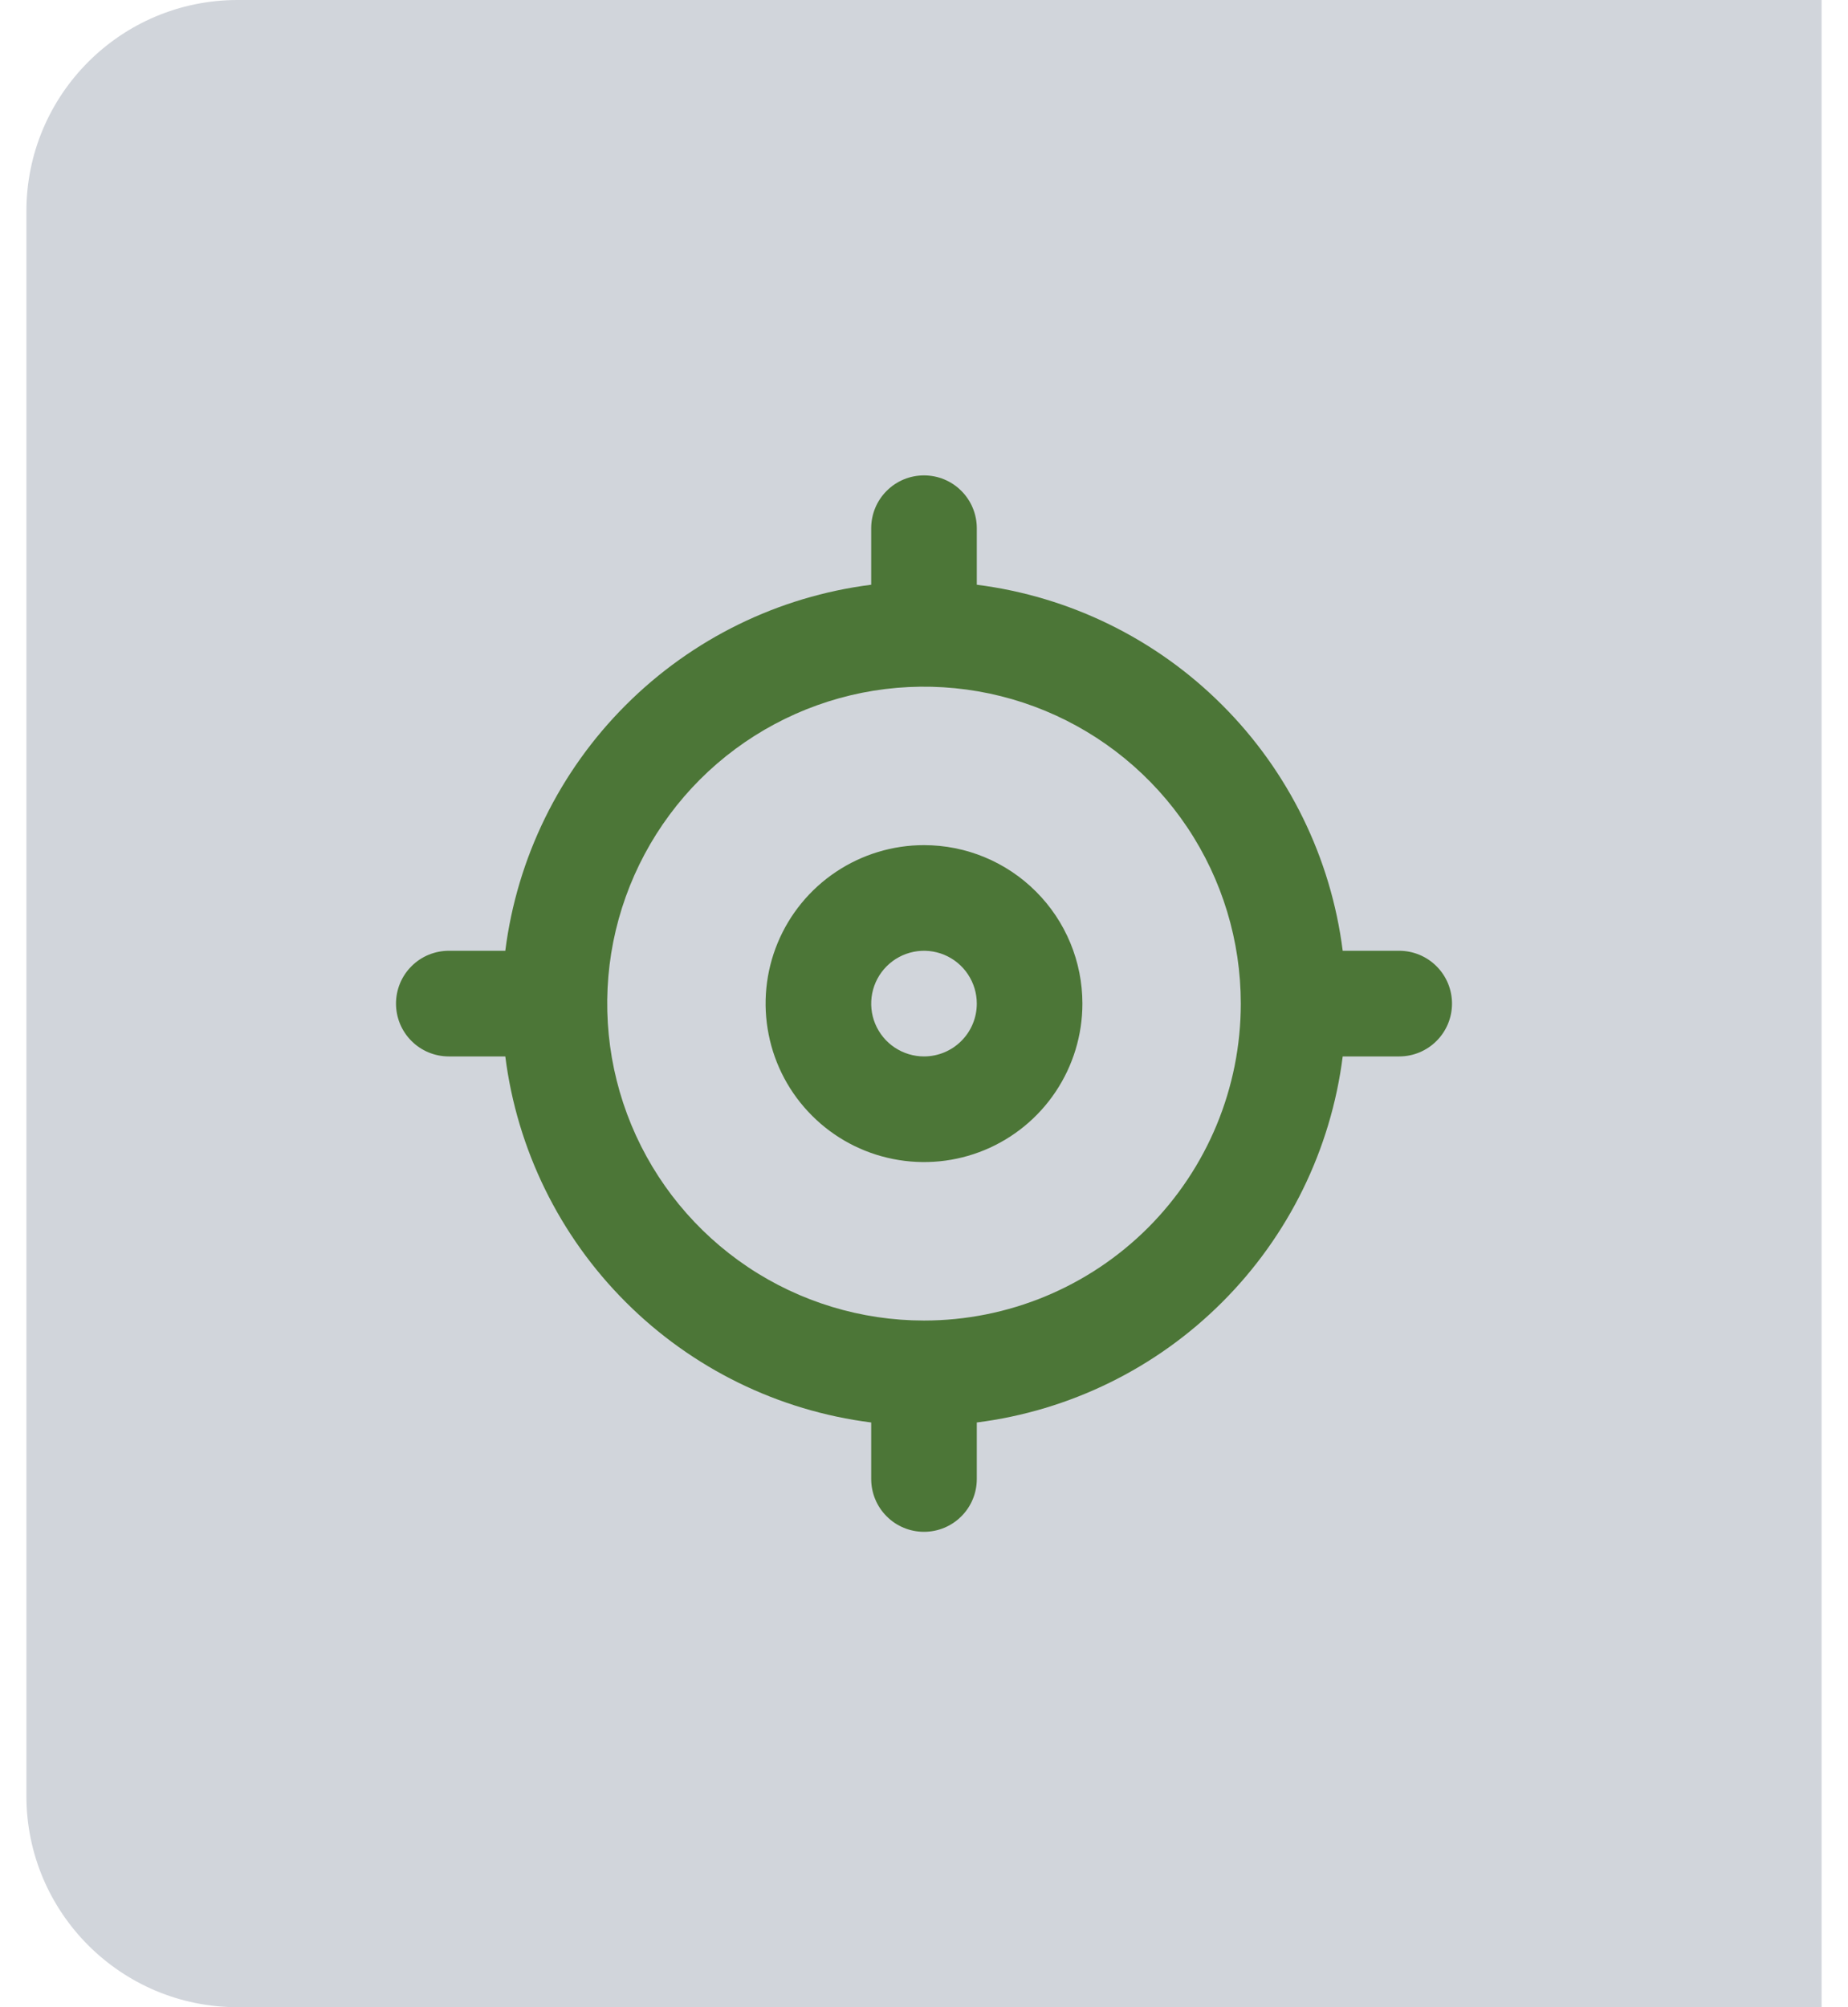
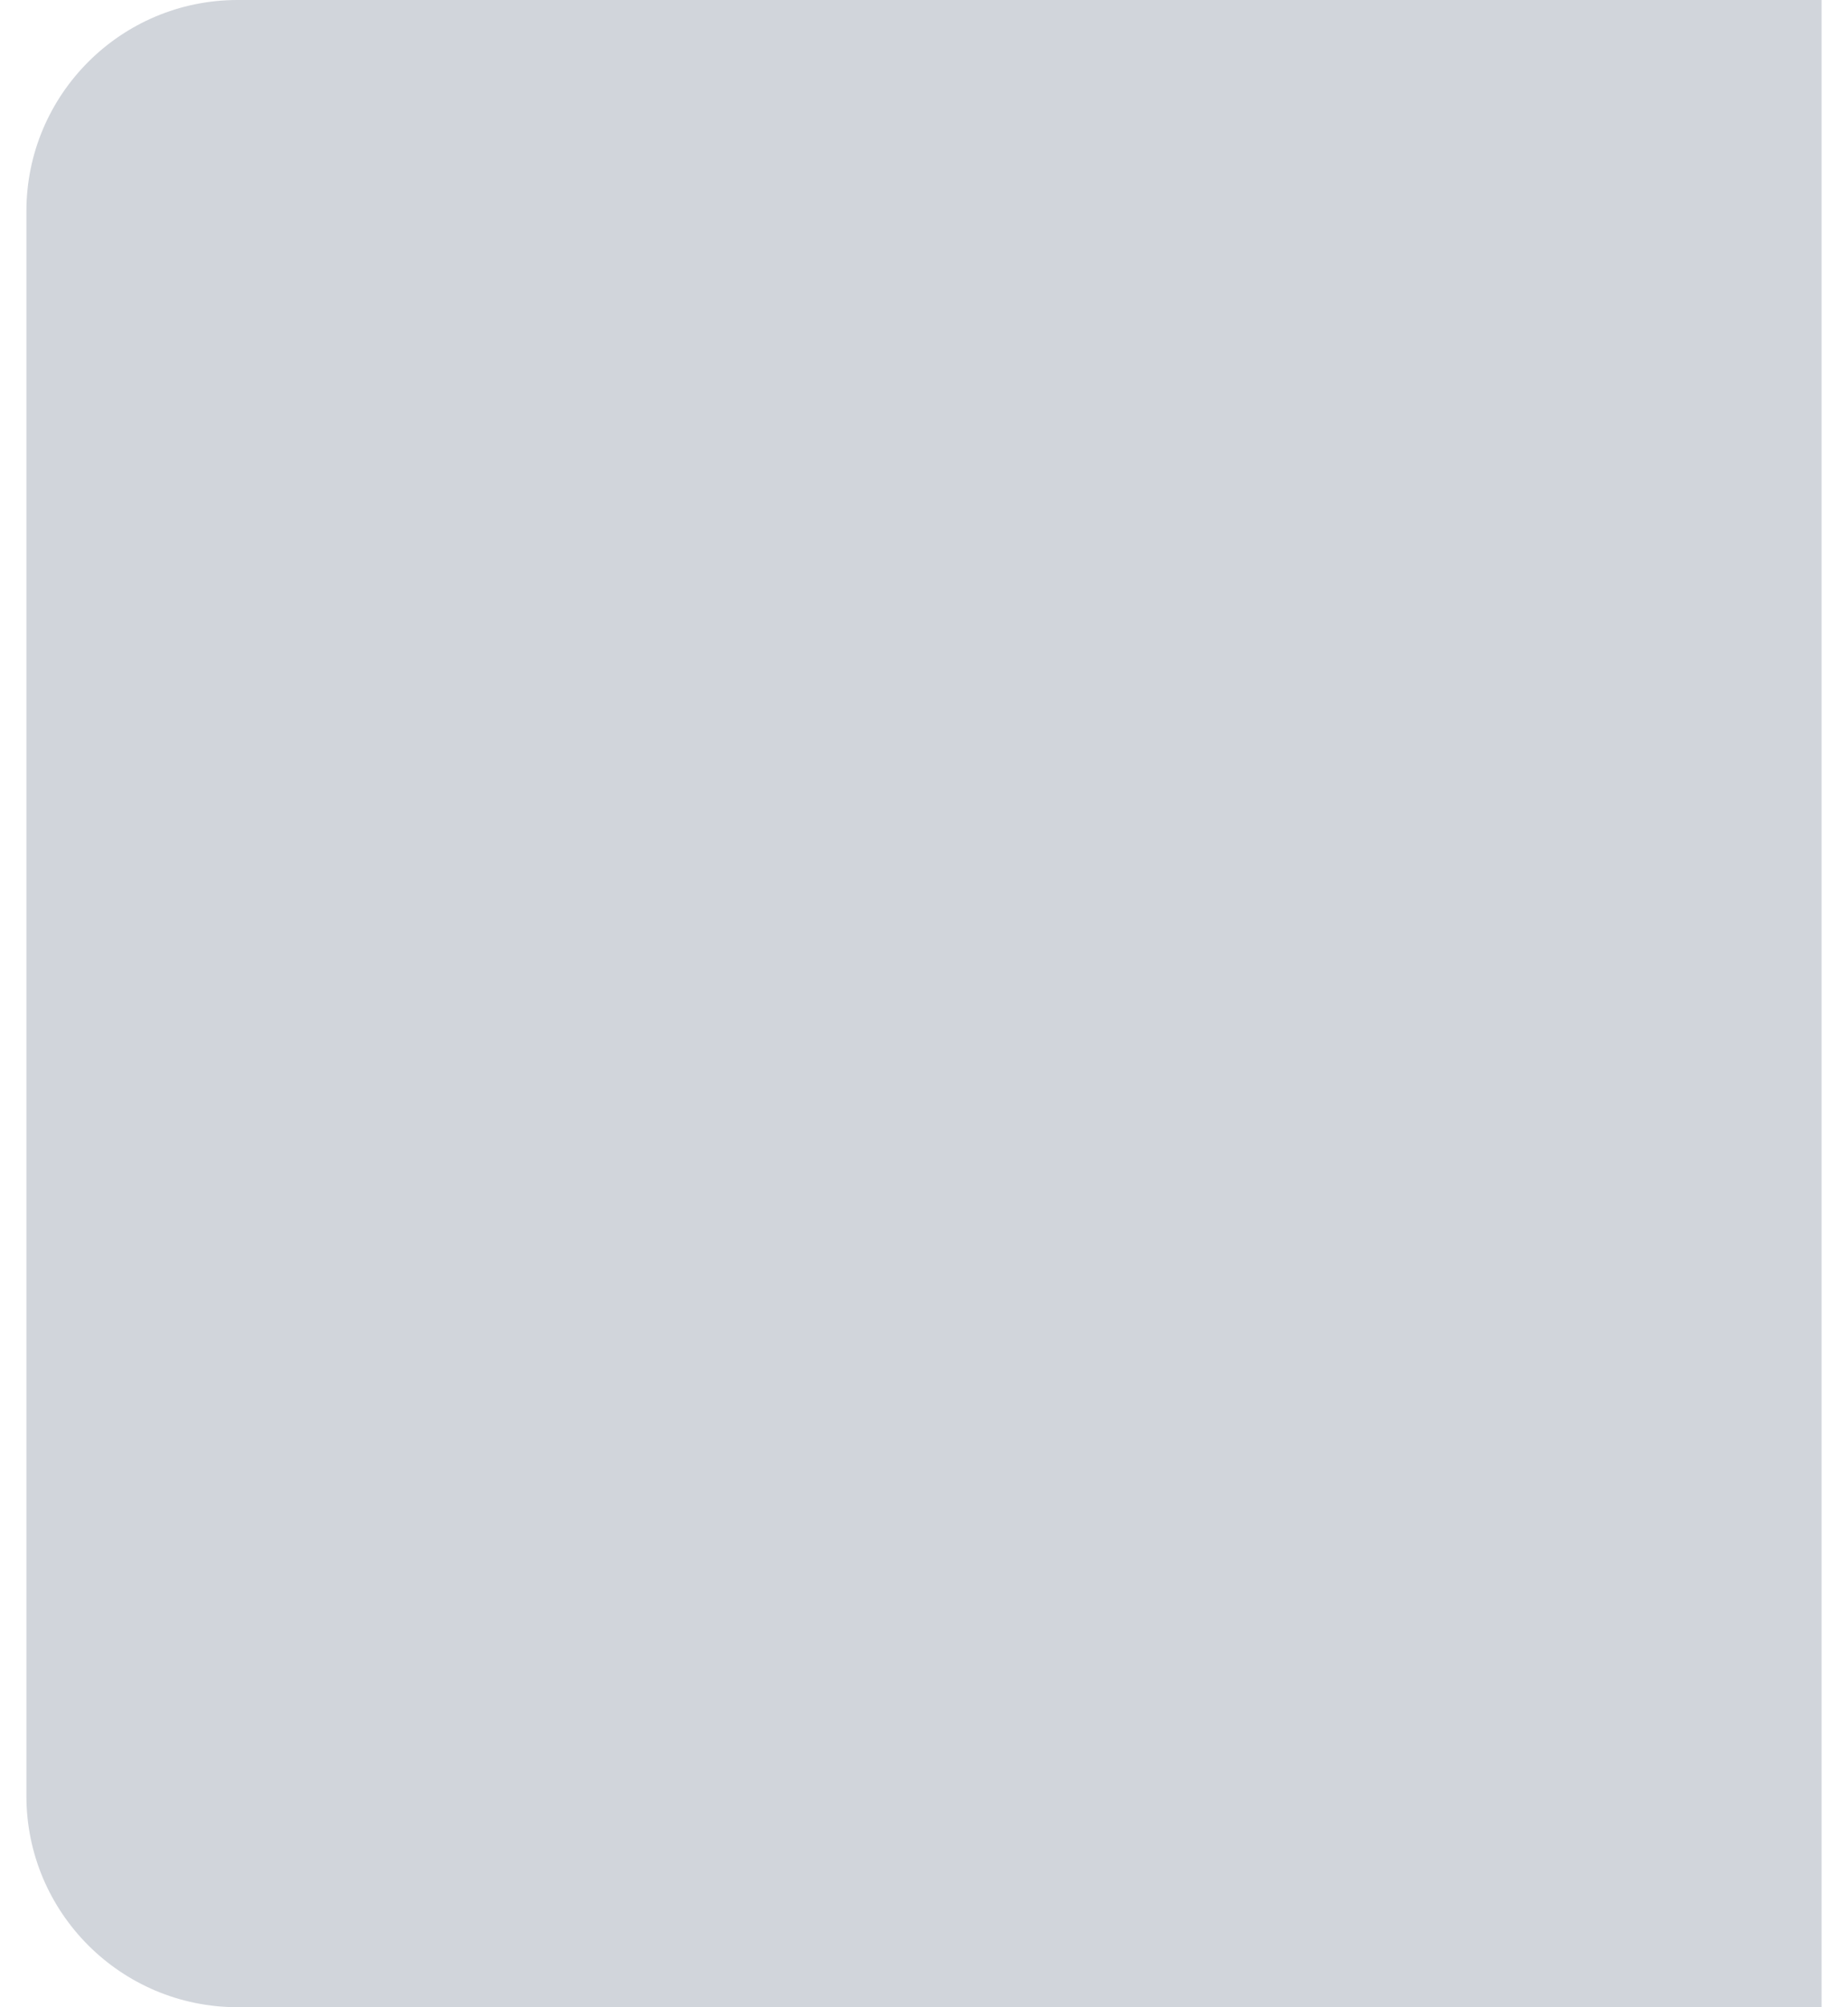
<svg xmlns="http://www.w3.org/2000/svg" width="35" height="38" viewBox="0 0 35 38" fill="none">
-   <path d="M0.5 4C0.5 1.791 2.291 0 4.5 0H34.5V38H4.5C2.291 38 0.5 36.209 0.5 34V4Z" fill="#D1D5DB" />
-   <path d="M17.5 16C16.907 16 16.327 16.176 15.833 16.506C15.34 16.835 14.955 17.304 14.728 17.852C14.501 18.4 14.442 19.003 14.558 19.585C14.673 20.167 14.959 20.702 15.379 21.121C15.798 21.541 16.333 21.827 16.915 21.942C17.497 22.058 18.1 21.999 18.648 21.772C19.196 21.545 19.665 21.16 19.994 20.667C20.324 20.173 20.5 19.593 20.5 19C20.5 18.204 20.184 17.441 19.621 16.879C19.059 16.316 18.296 16 17.5 16ZM17.5 20C17.302 20 17.109 19.941 16.944 19.831C16.78 19.722 16.652 19.565 16.576 19.383C16.5 19.2 16.481 18.999 16.519 18.805C16.558 18.611 16.653 18.433 16.793 18.293C16.933 18.153 17.111 18.058 17.305 18.019C17.499 17.981 17.7 18 17.883 18.076C18.065 18.152 18.222 18.28 18.331 18.444C18.441 18.609 18.5 18.802 18.5 19C18.5 19.265 18.395 19.52 18.207 19.707C18.02 19.895 17.765 20 17.5 20ZM26.5 18H25.43C25.207 16.24 24.405 14.604 23.15 13.35C21.896 12.095 20.26 11.293 18.5 11.07V10C18.5 9.735 18.395 9.48 18.207 9.293C18.02 9.105 17.765 9 17.5 9C17.235 9 16.98 9.105 16.793 9.293C16.605 9.48 16.5 9.735 16.5 10V11.07C14.74 11.293 13.104 12.095 11.85 13.35C10.595 14.604 9.793 16.24 9.57 18H8.5C8.235 18 7.98 18.105 7.793 18.293C7.605 18.48 7.5 18.735 7.5 19C7.5 19.265 7.605 19.52 7.793 19.707C7.98 19.895 8.235 20 8.5 20H9.57C9.793 21.76 10.595 23.396 11.85 24.65C13.104 25.905 14.74 26.707 16.5 26.93V28C16.5 28.265 16.605 28.52 16.793 28.707C16.98 28.895 17.235 29 17.5 29C17.765 29 18.02 28.895 18.207 28.707C18.395 28.52 18.5 28.265 18.5 28V26.93C20.26 26.707 21.896 25.905 23.15 24.65C24.405 23.396 25.207 21.76 25.43 20H26.5C26.765 20 27.02 19.895 27.207 19.707C27.395 19.52 27.5 19.265 27.5 19C27.5 18.735 27.395 18.48 27.207 18.293C27.02 18.105 26.765 18 26.5 18ZM17.5 25C16.313 25 15.153 24.648 14.167 23.989C13.18 23.329 12.411 22.392 11.957 21.296C11.503 20.2 11.384 18.993 11.615 17.829C11.847 16.666 12.418 15.597 13.257 14.757C14.097 13.918 15.166 13.347 16.329 13.115C17.493 12.884 18.7 13.003 19.796 13.457C20.892 13.911 21.829 14.68 22.489 15.667C23.148 16.653 23.5 17.813 23.5 19C23.5 20.591 22.868 22.117 21.743 23.243C20.617 24.368 19.091 25 17.5 25Z" fill="#4C7637" />
+   <path d="M0.5 4C0.5 1.791 2.291 0 4.5 0H34.5V38H4.5C2.291 38 0.5 36.209 0.5 34V4" fill="#D1D5DB" />
</svg>